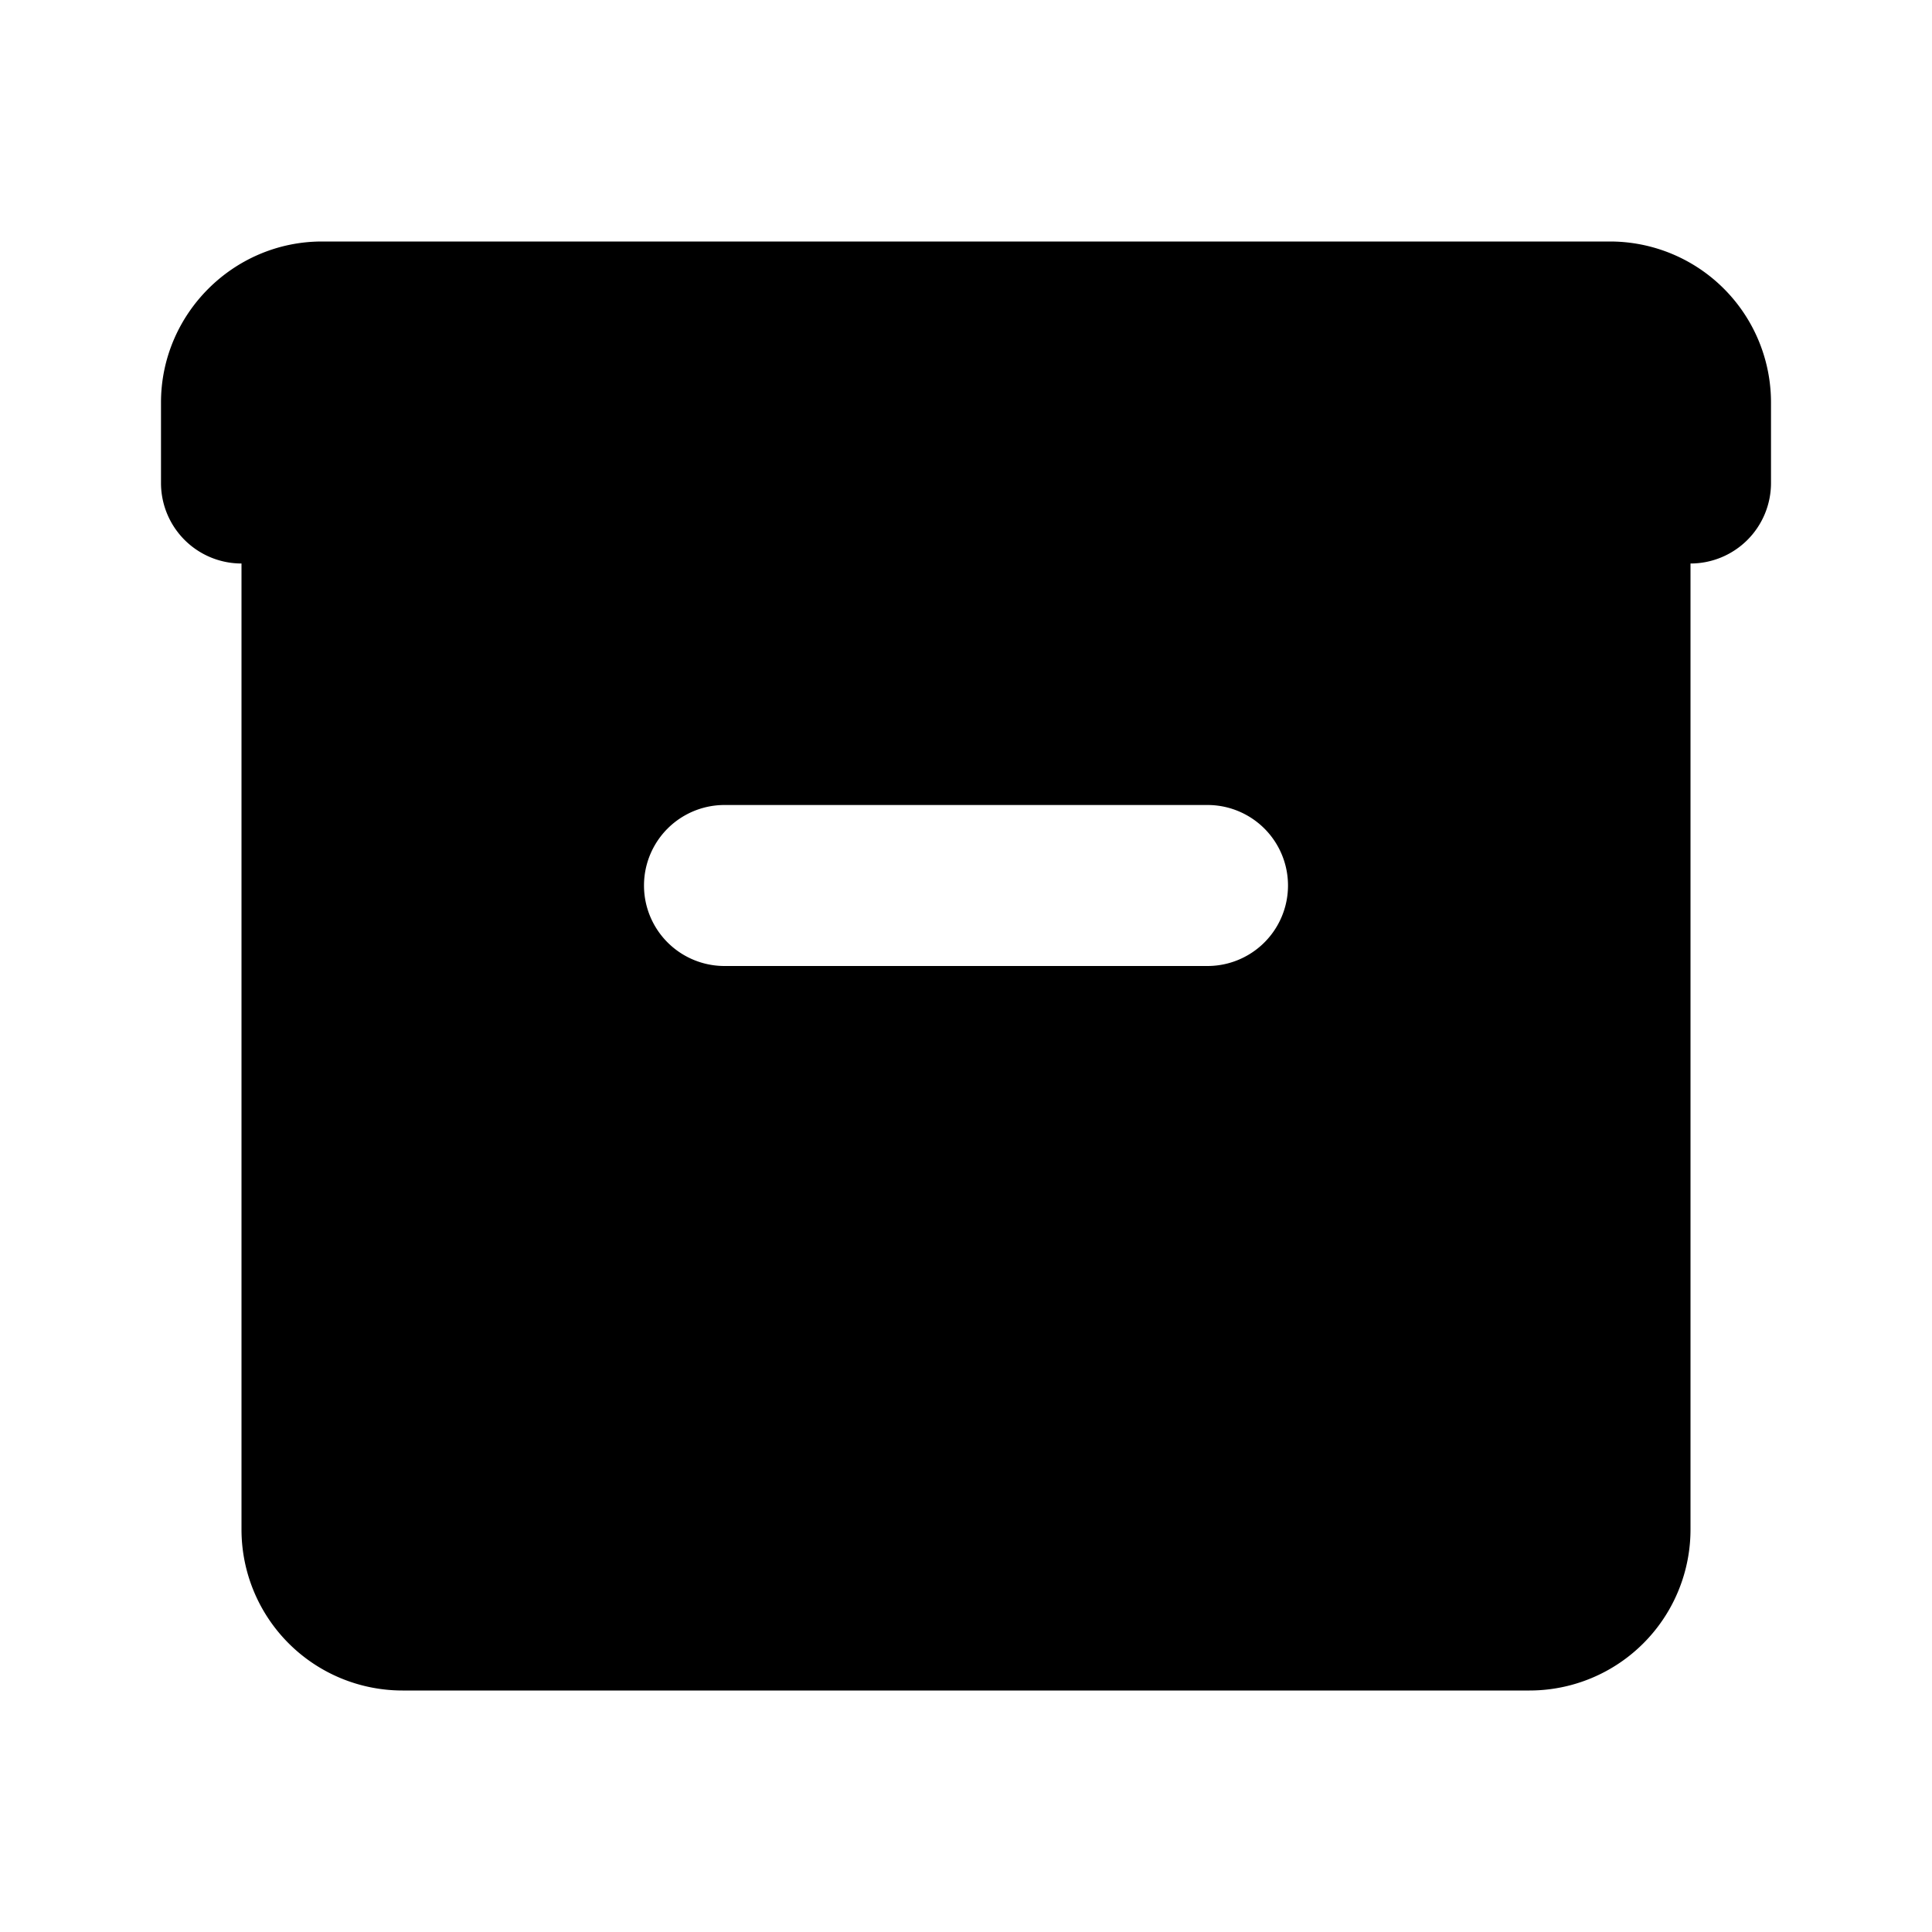
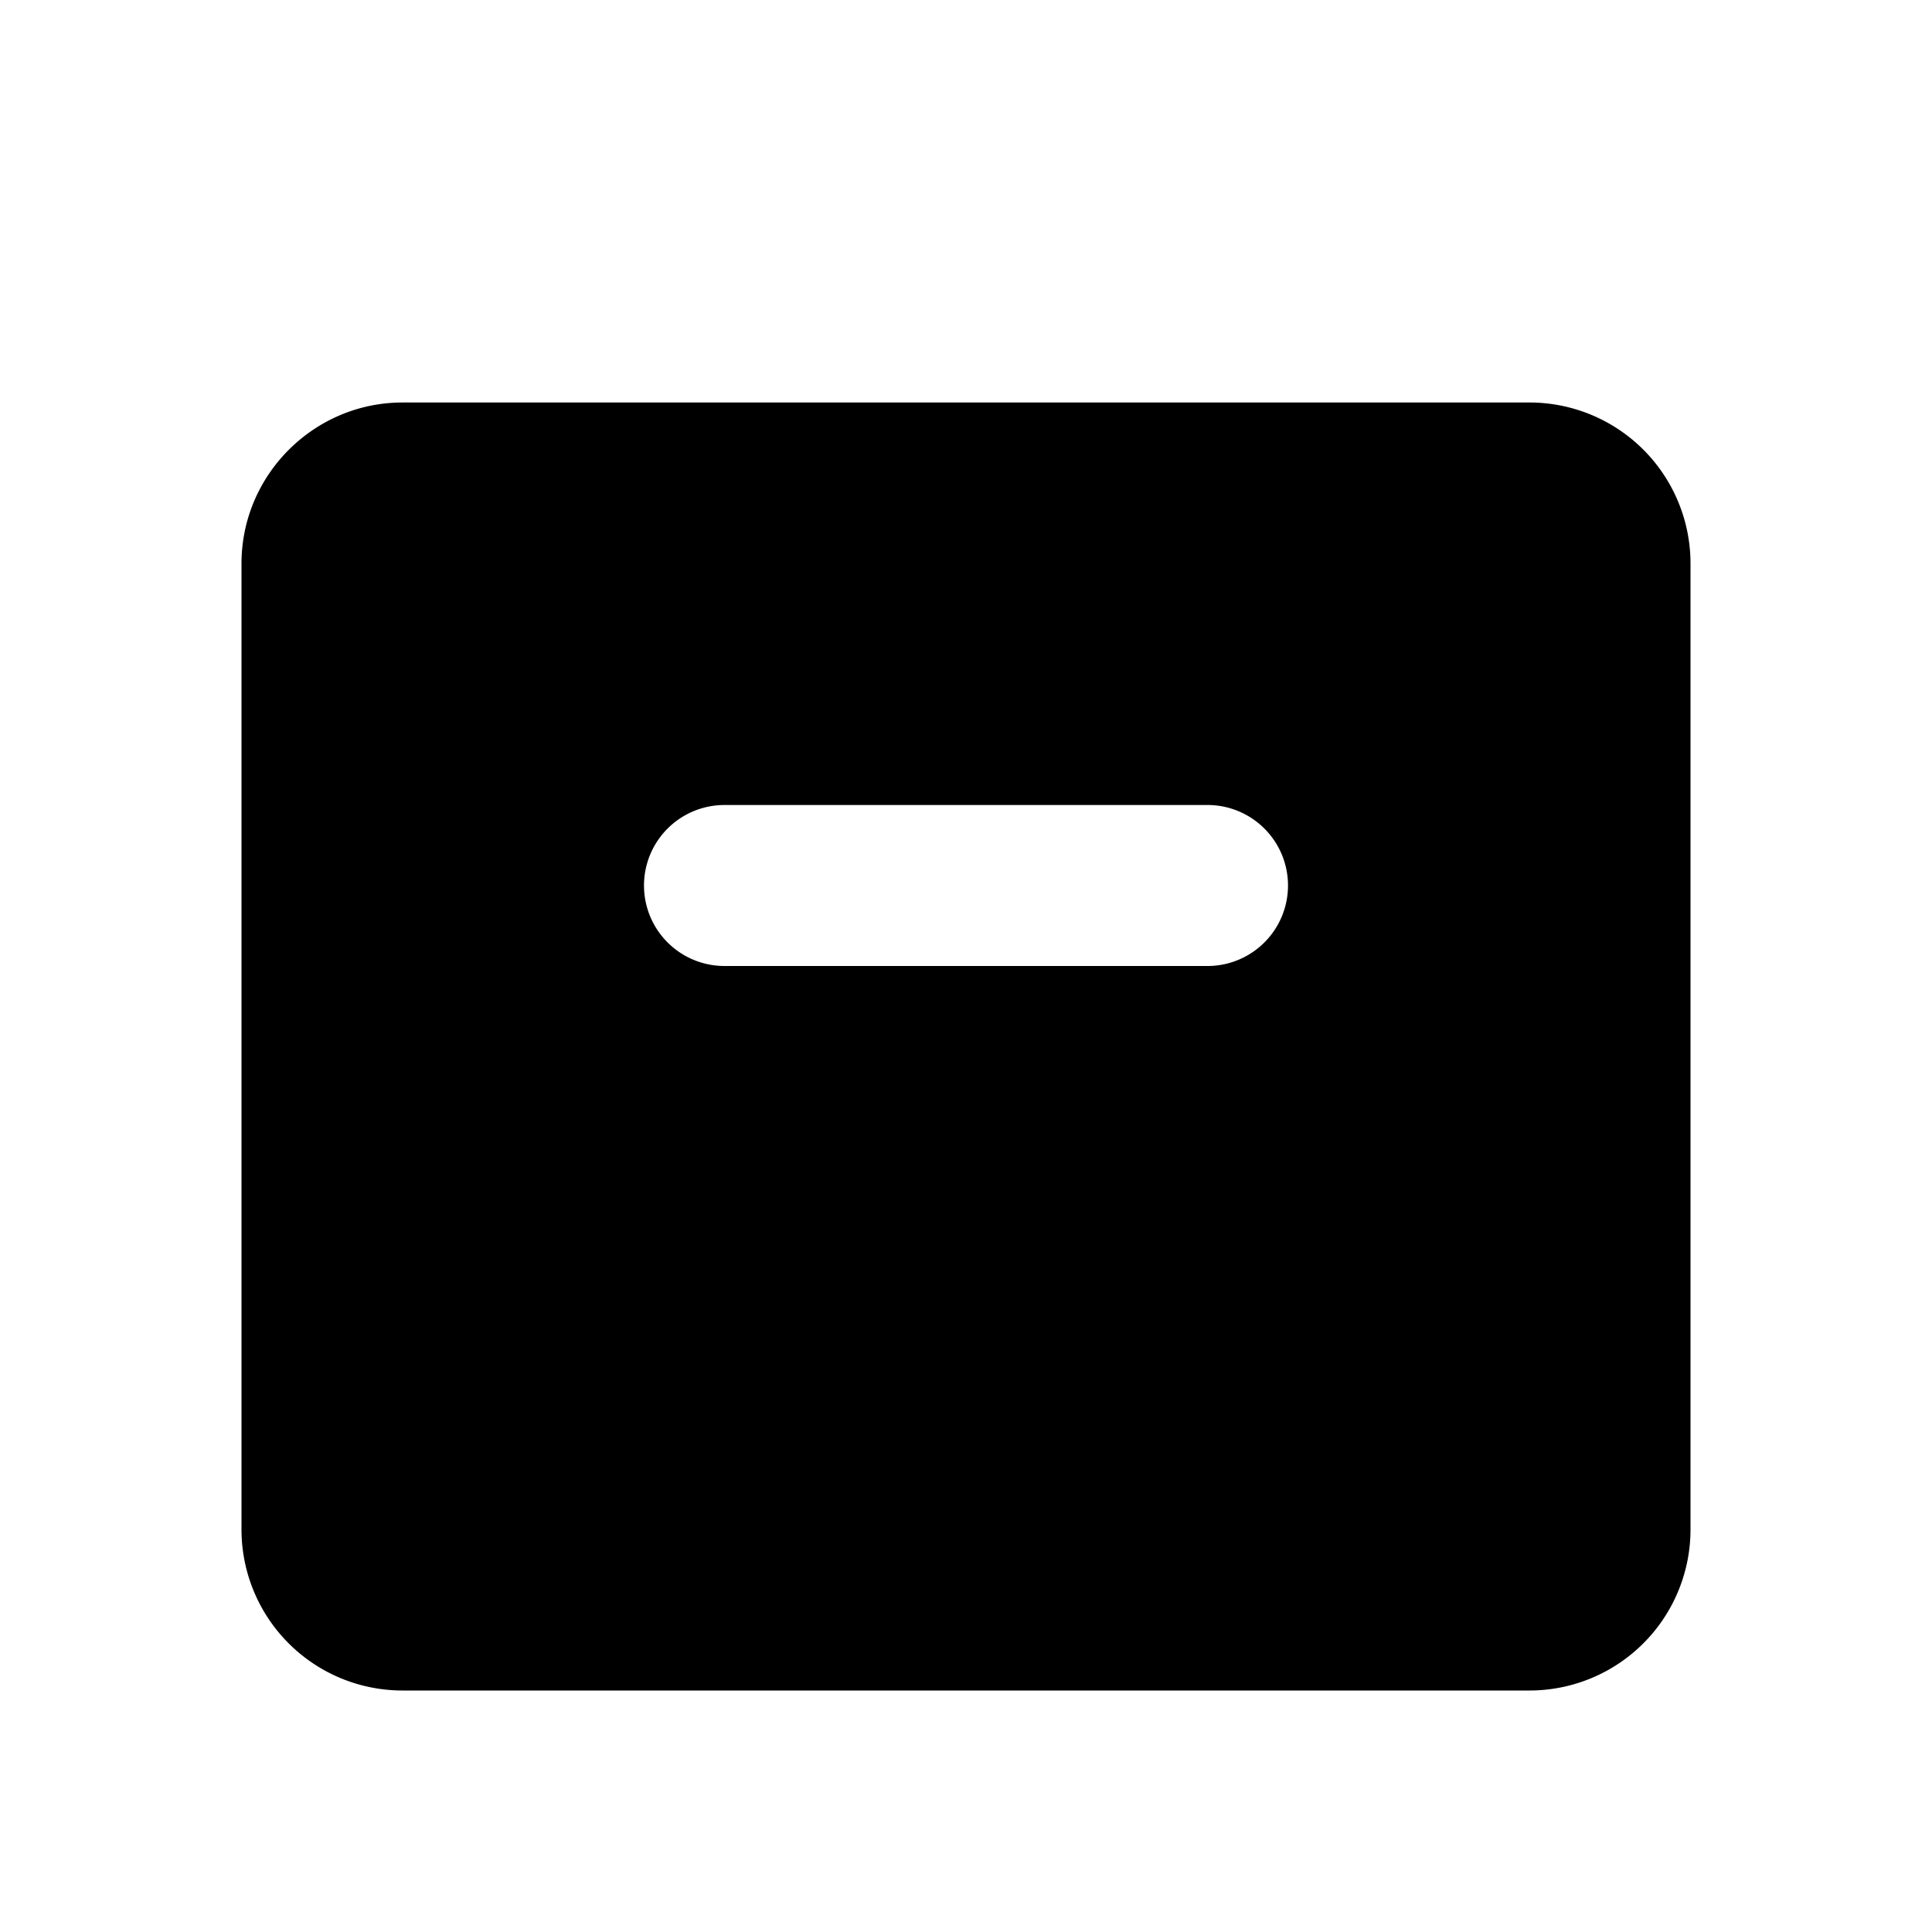
<svg xmlns="http://www.w3.org/2000/svg" viewBox="0 0 24 24" class="icon-box">
  <g>
    <path class="secondary" d="M5 5h14a2 2 0 0 1 2 2v12a2 2 0 0 1-2 2H5a2 2 0 0 1-2-2V7c0-1.1.9-2 2-2zm4 5a1 1 0 0 0 0 2h6a1 1 0 0 0 0-2H9z" />
-     <path class="primary" d="M4 3h16a2 2 0 0 1 2 2v1a1 1 0 0 1-1 1H3a1 1 0 0 1-1-1V5c0-1.1.9-2 2-2z" />
  </g>
</svg>